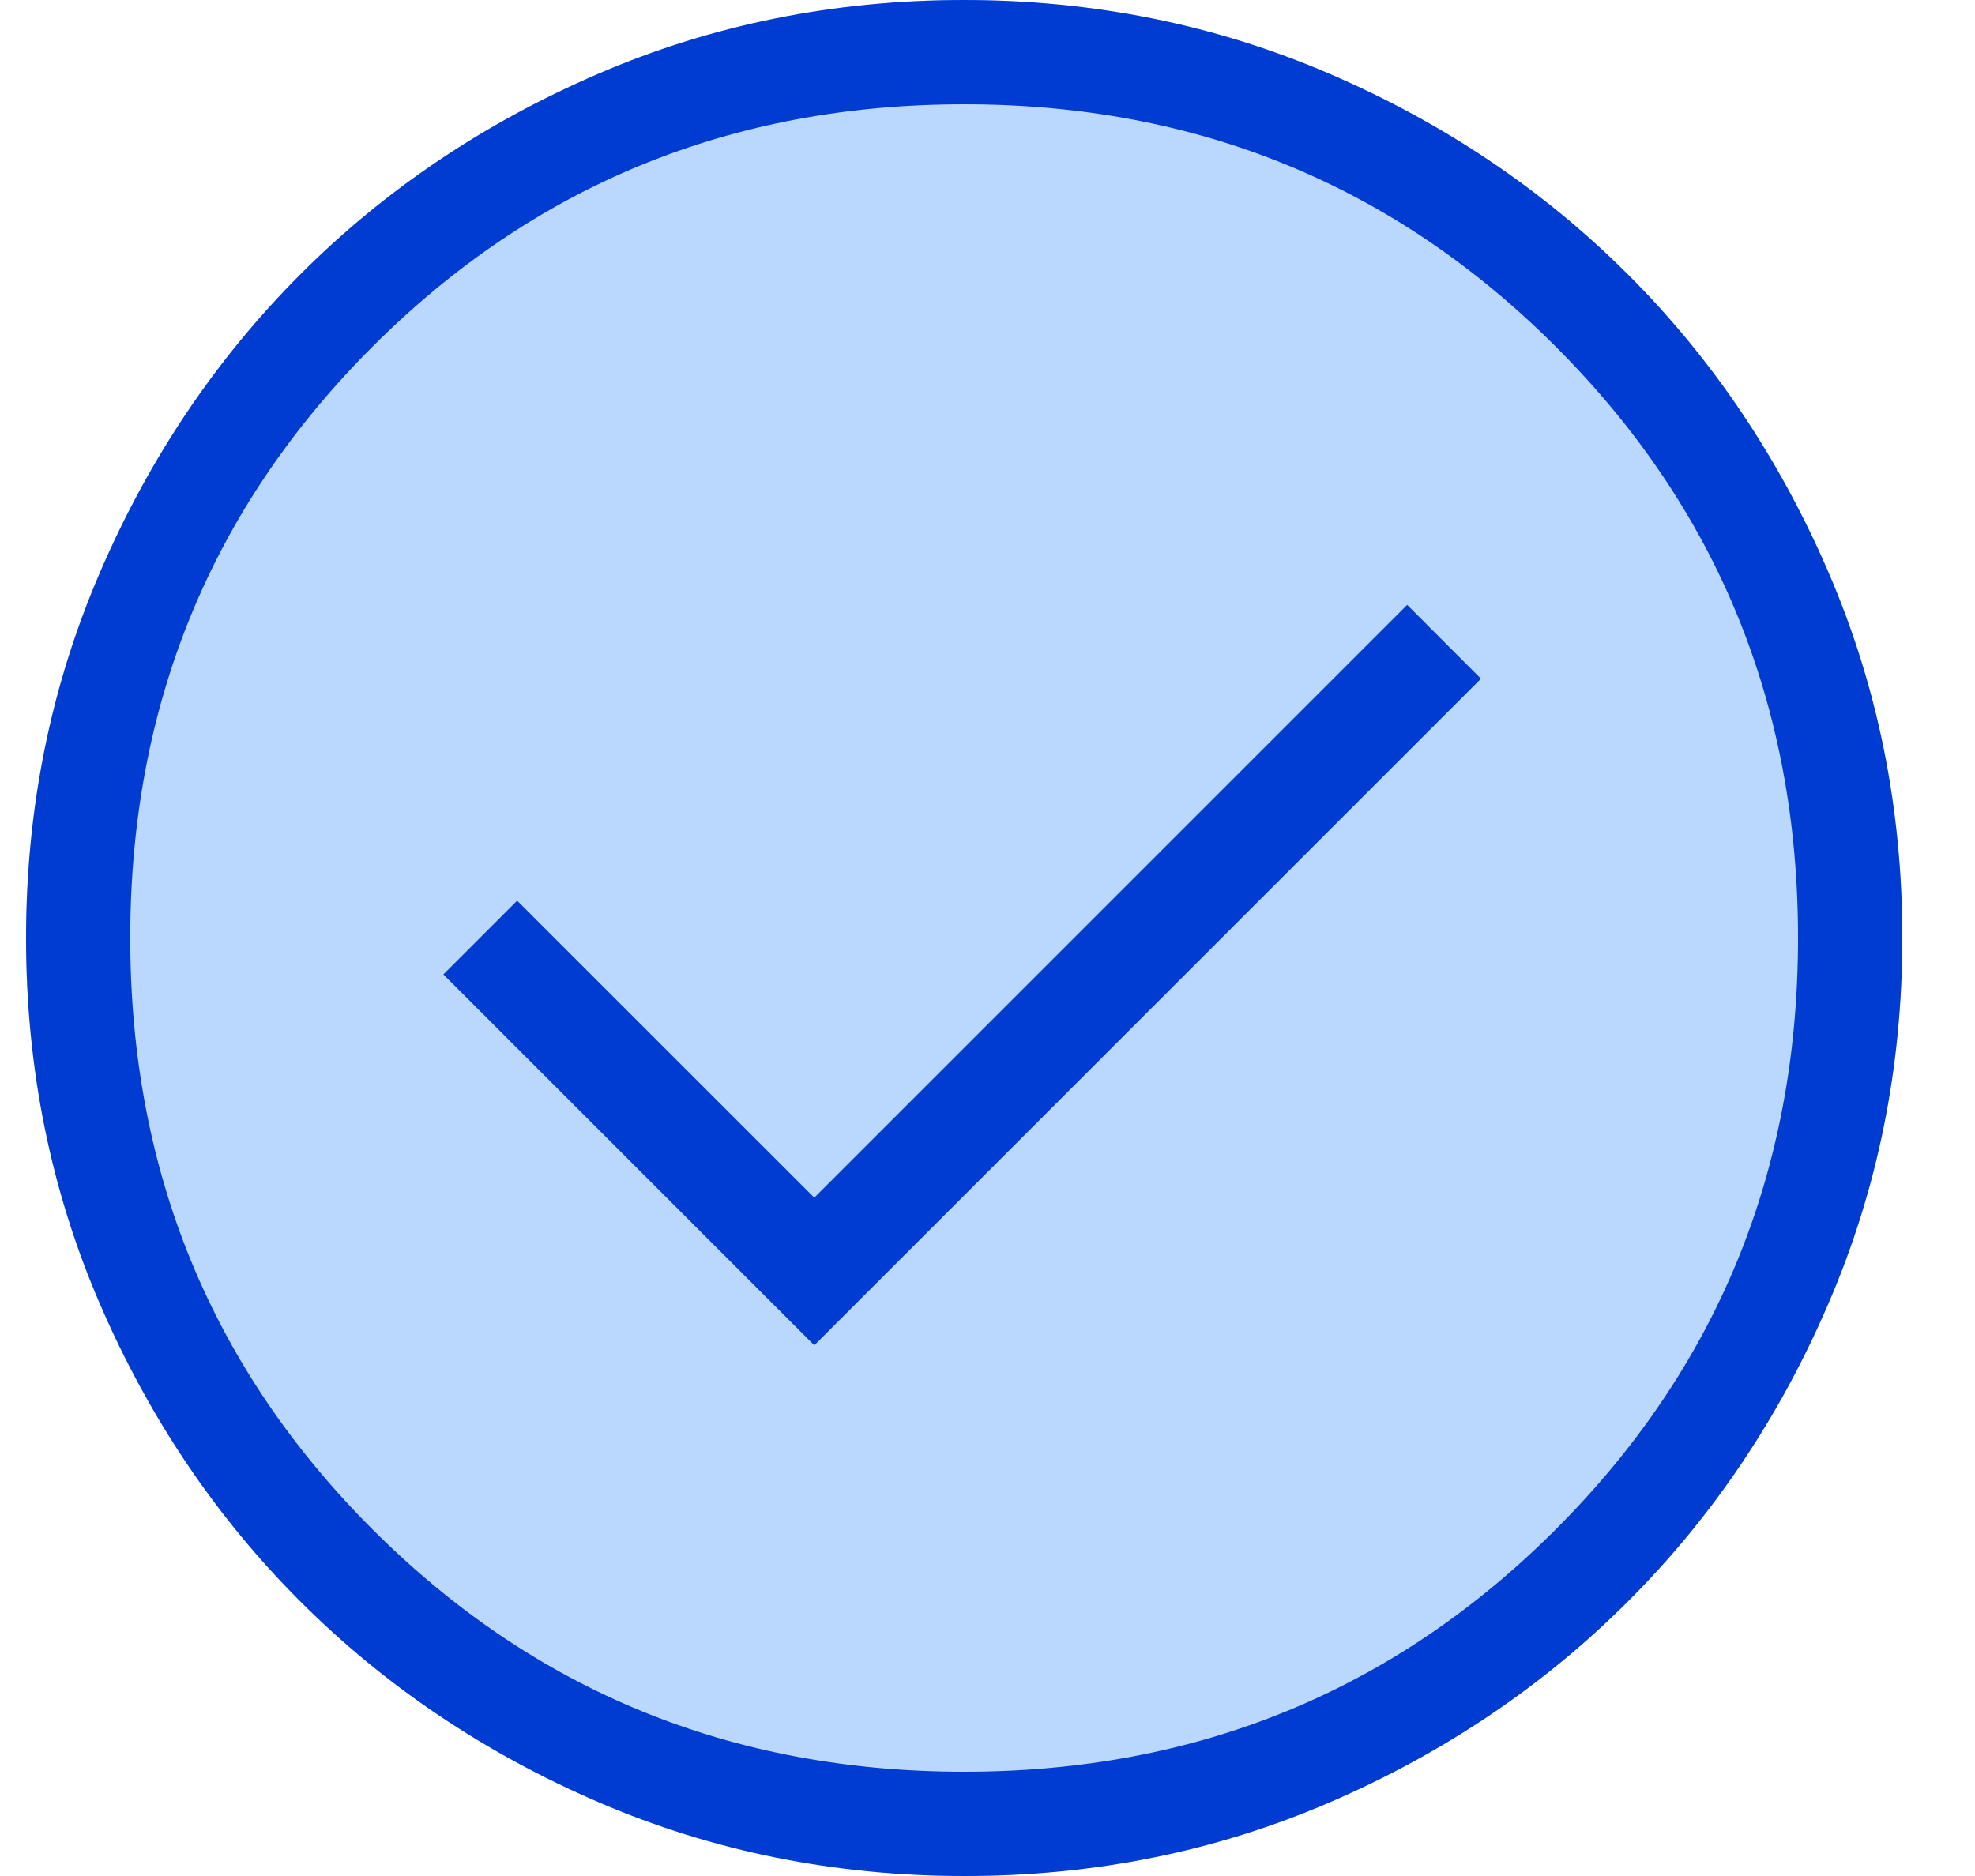
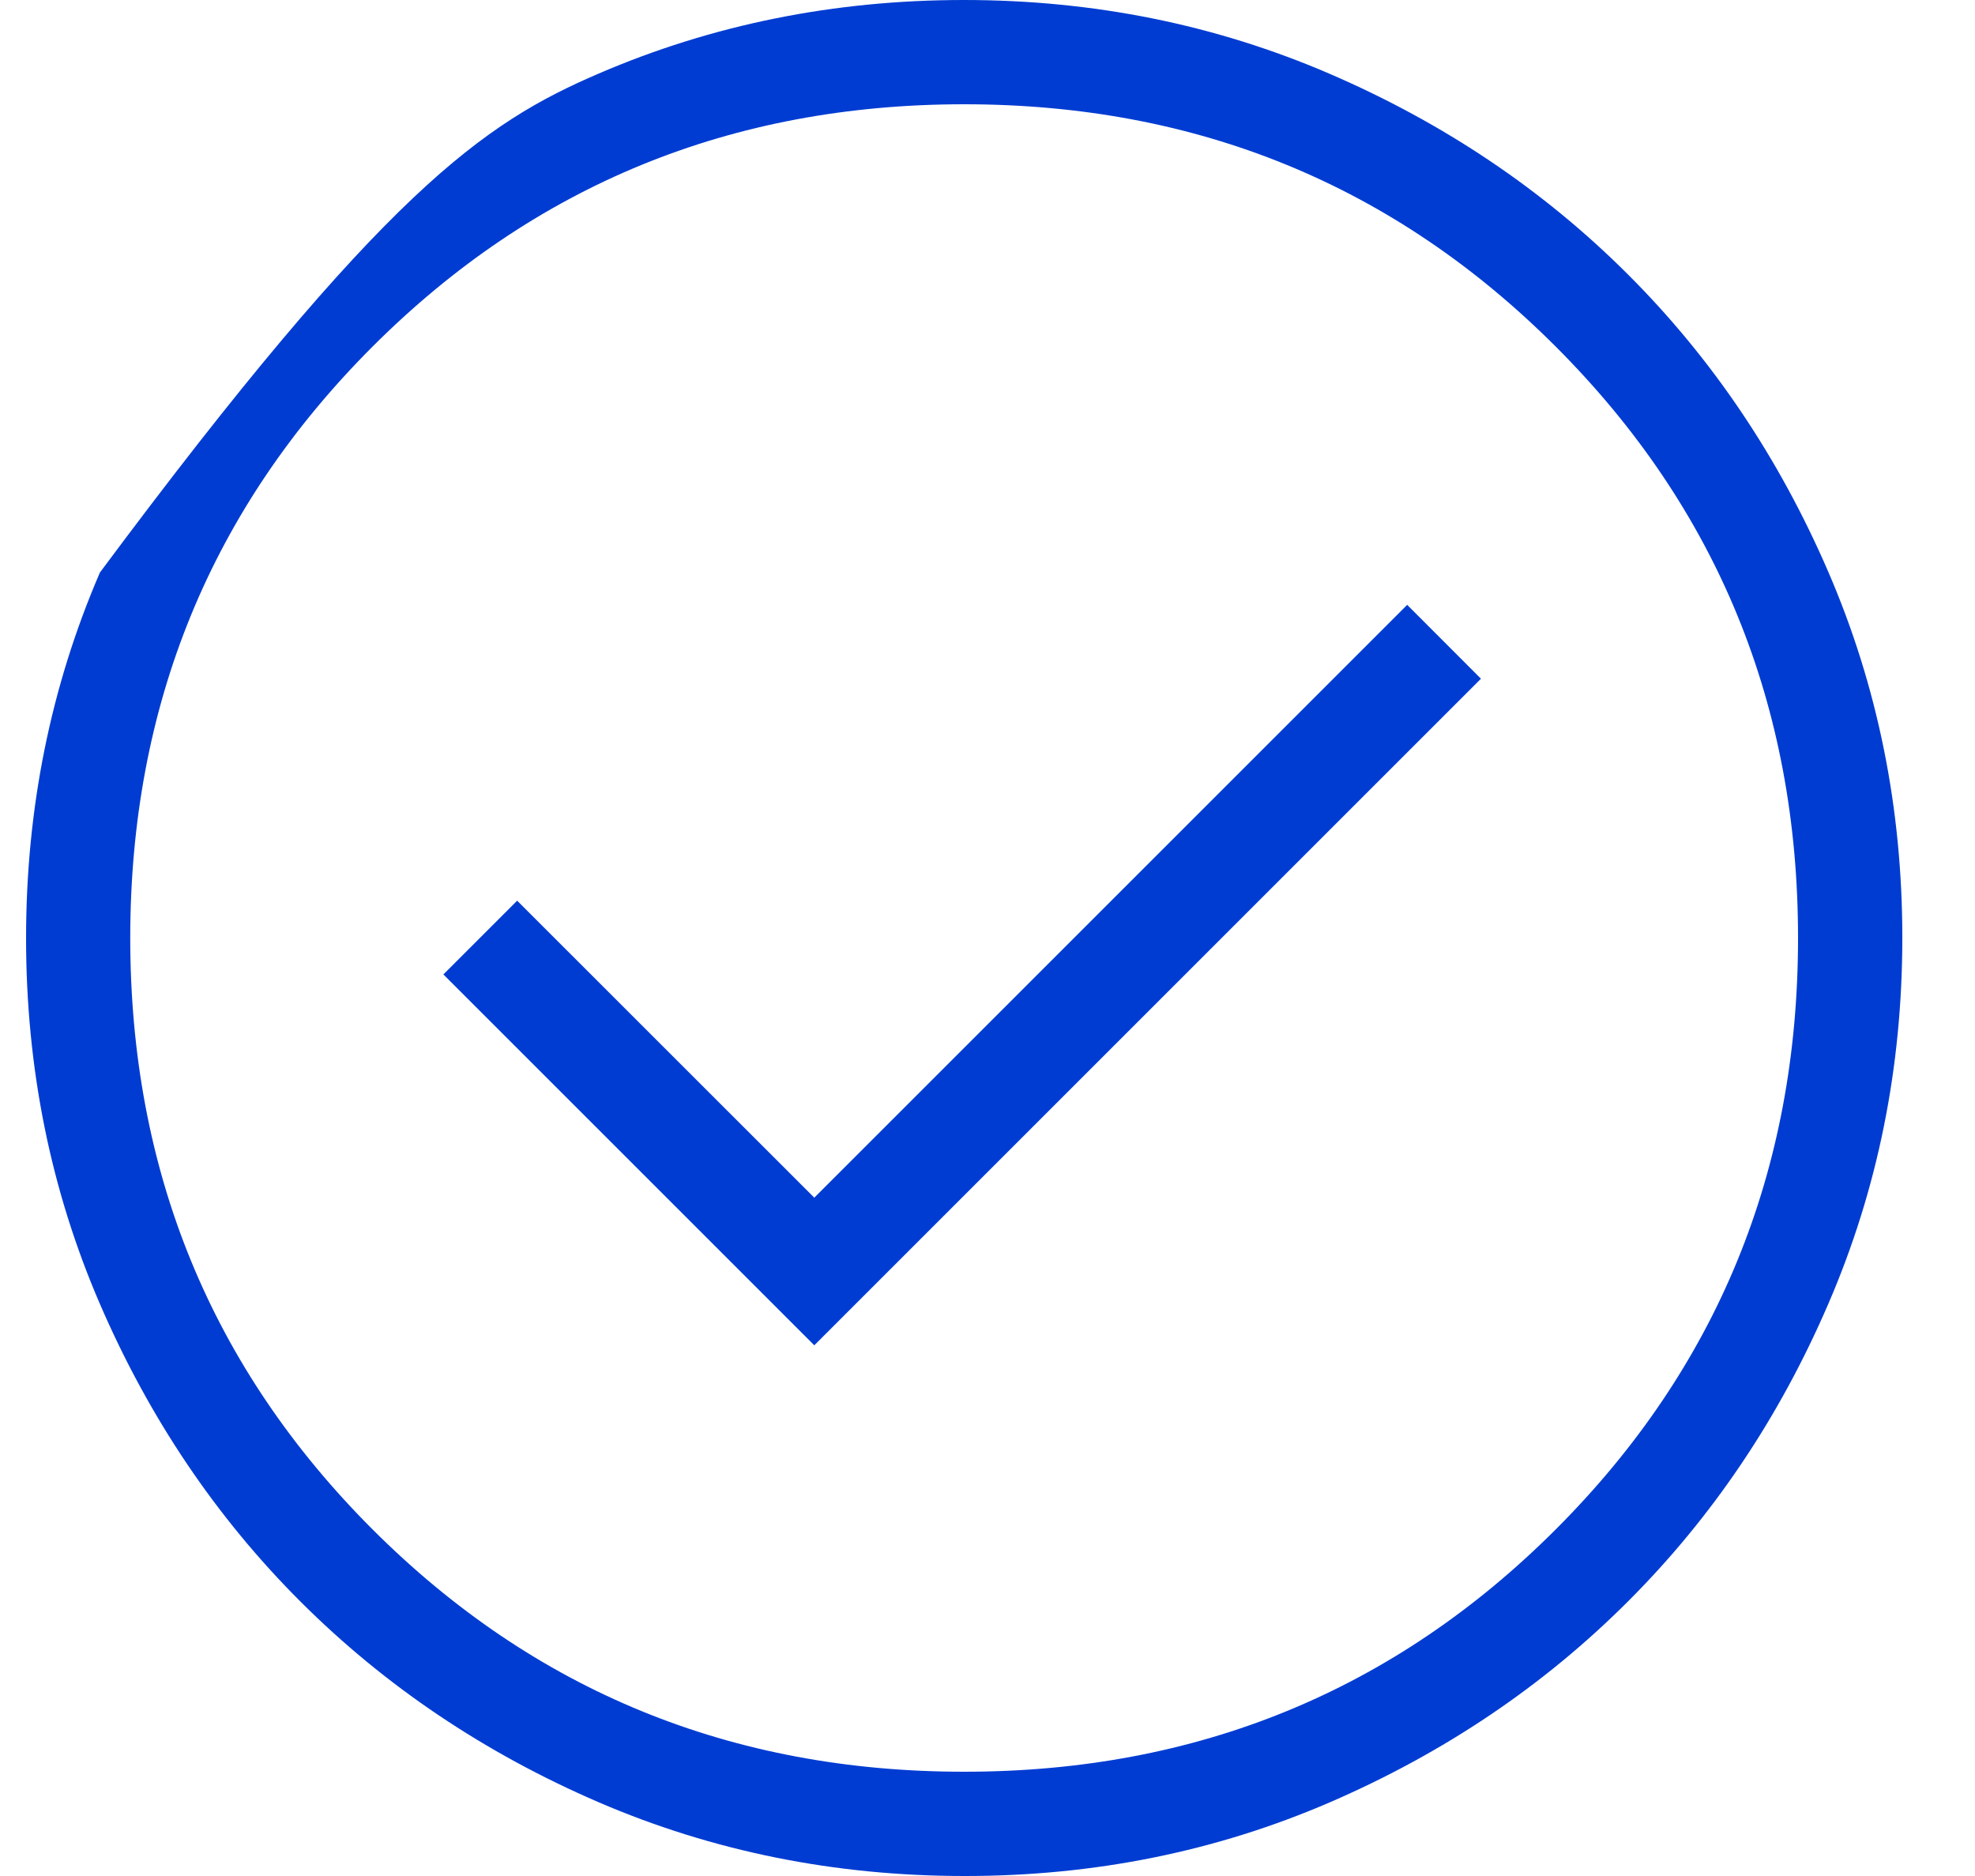
<svg xmlns="http://www.w3.org/2000/svg" width="20" height="19" viewBox="0 0 20 19" fill="none">
  <g clip-path="url(#clip0_225_2571)">
-     <circle cx="9.764" cy="9.5" r="9.5" fill="#BAD7FE" />
-     <path d="M8.246 13.625L14.997 6.874L14.25 6.126L8.246 12.13L5.237 9.122L4.49 9.869L8.246 13.625ZM9.767 19C8.454 19 7.219 18.751 6.062 18.253C4.906 17.754 3.9 17.077 3.044 16.222C2.188 15.367 1.511 14.362 1.012 13.207C0.513 12.052 0.264 10.818 0.264 9.503C0.264 8.189 0.513 6.954 1.012 5.798C1.51 4.642 2.186 3.636 3.04 2.78C3.893 1.925 4.899 1.247 6.056 0.748C7.212 0.249 8.447 0 9.761 0C11.074 0 12.309 0.249 13.466 0.748C14.622 1.247 15.628 1.923 16.483 2.777C17.339 3.631 18.016 4.637 18.515 5.793C19.014 6.949 19.264 8.184 19.264 9.497C19.264 10.81 19.015 12.045 18.516 13.202C18.018 14.359 17.341 15.365 16.485 16.22C15.63 17.075 14.625 17.752 13.471 18.252C12.317 18.751 11.082 19.001 9.767 19ZM9.764 17.944C12.121 17.944 14.118 17.126 15.754 15.49C17.39 13.854 18.208 11.857 18.208 9.5C18.208 7.143 17.39 5.146 15.754 3.51C14.118 1.874 12.121 1.056 9.764 1.056C7.406 1.056 5.41 1.874 3.773 3.51C2.137 5.146 1.319 7.143 1.319 9.5C1.319 11.857 2.137 13.854 3.773 15.49C5.41 17.126 7.406 17.944 9.764 17.944Z" fill="#003CD2" />
+     <path d="M8.246 13.625L14.997 6.874L14.25 6.126L8.246 12.13L5.237 9.122L4.49 9.869L8.246 13.625ZM9.767 19C8.454 19 7.219 18.751 6.062 18.253C4.906 17.754 3.9 17.077 3.044 16.222C2.188 15.367 1.511 14.362 1.012 13.207C0.513 12.052 0.264 10.818 0.264 9.503C0.264 8.189 0.513 6.954 1.012 5.798C3.893 1.925 4.899 1.247 6.056 0.748C7.212 0.249 8.447 0 9.761 0C11.074 0 12.309 0.249 13.466 0.748C14.622 1.247 15.628 1.923 16.483 2.777C17.339 3.631 18.016 4.637 18.515 5.793C19.014 6.949 19.264 8.184 19.264 9.497C19.264 10.81 19.015 12.045 18.516 13.202C18.018 14.359 17.341 15.365 16.485 16.22C15.63 17.075 14.625 17.752 13.471 18.252C12.317 18.751 11.082 19.001 9.767 19ZM9.764 17.944C12.121 17.944 14.118 17.126 15.754 15.49C17.39 13.854 18.208 11.857 18.208 9.5C18.208 7.143 17.39 5.146 15.754 3.51C14.118 1.874 12.121 1.056 9.764 1.056C7.406 1.056 5.41 1.874 3.773 3.51C2.137 5.146 1.319 7.143 1.319 9.5C1.319 11.857 2.137 13.854 3.773 15.49C5.41 17.126 7.406 17.944 9.764 17.944Z" fill="#003CD2" />
  </g>
  <defs>
    <clipPath id="clip0_225_2571">
      <rect width="19" height="19" fill="white" transform="translate(0.264)" />
    </clipPath>
  </defs>
</svg>